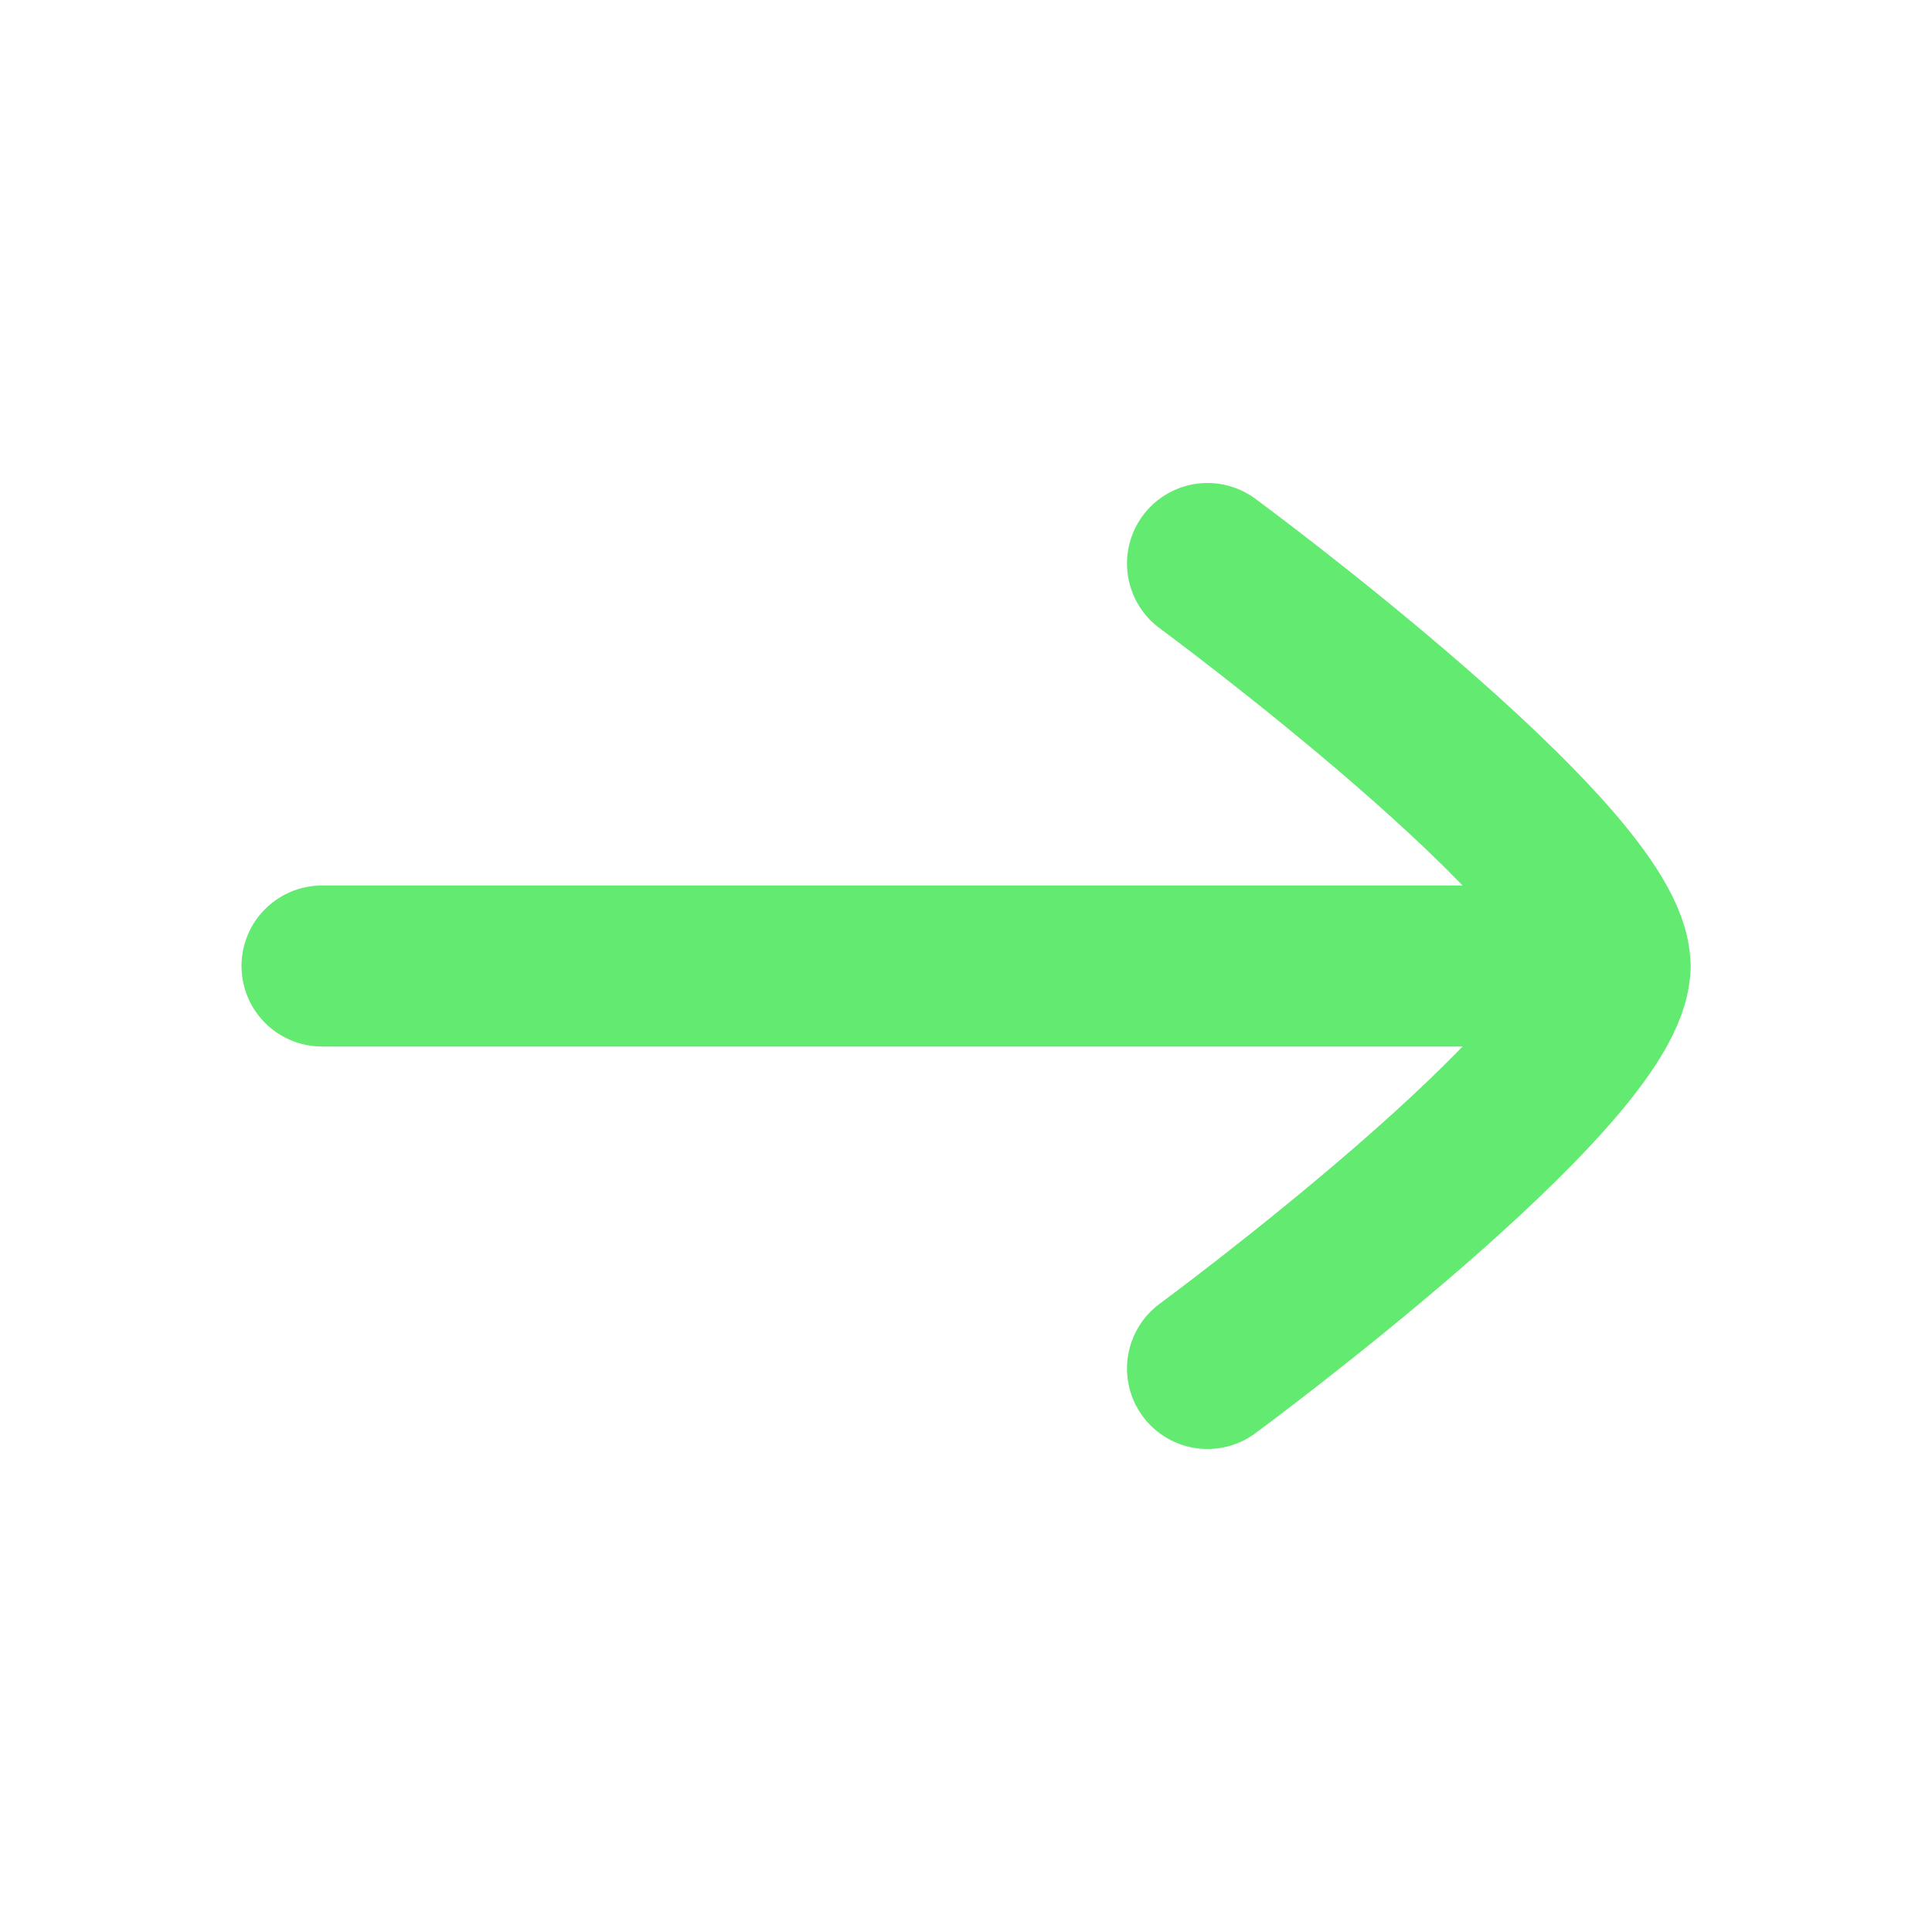
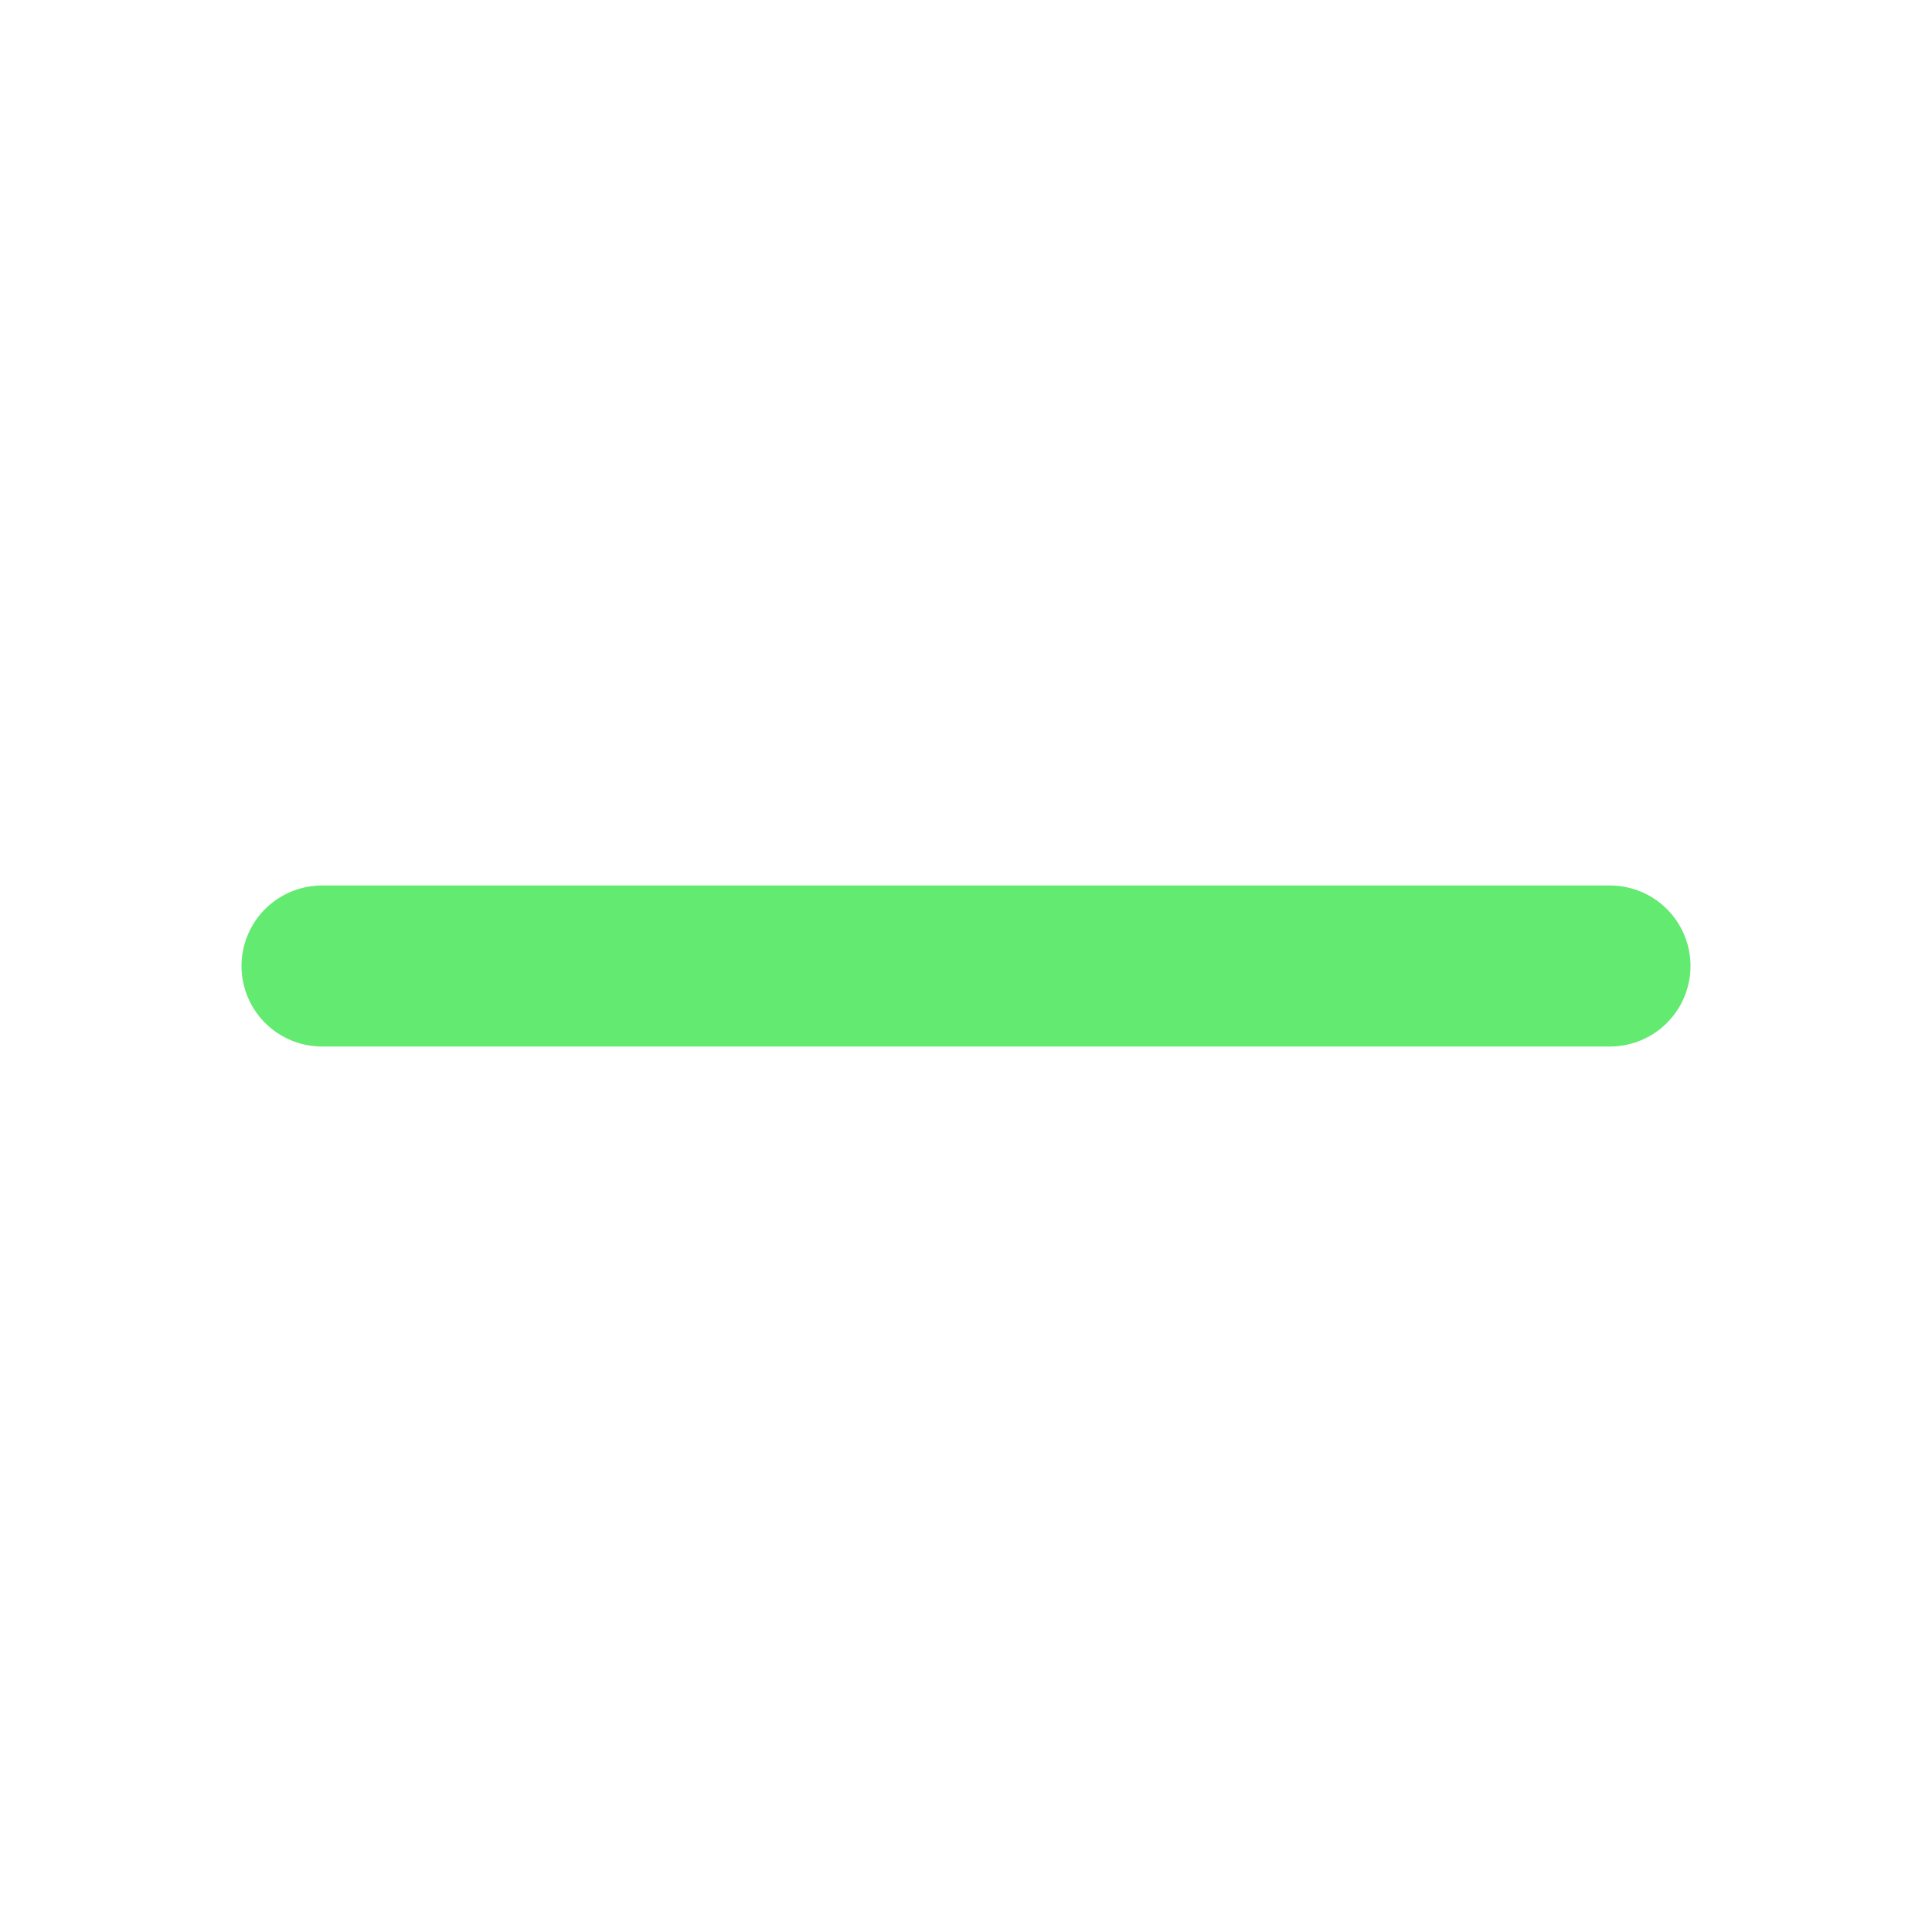
<svg xmlns="http://www.w3.org/2000/svg" viewBox="0 0 24 24" width="20" height="20" color="#63ea71" fill="none">
  <path d="M20 12L4 12" stroke="currentColor" stroke-width="2" stroke-linecap="round" stroke-linejoin="round" />
-   <path d="M15 17C15 17 20 13.318 20 12C20 10.682 15 7 15 7" stroke="currentColor" stroke-width="2" stroke-linecap="round" stroke-linejoin="round" />
</svg>